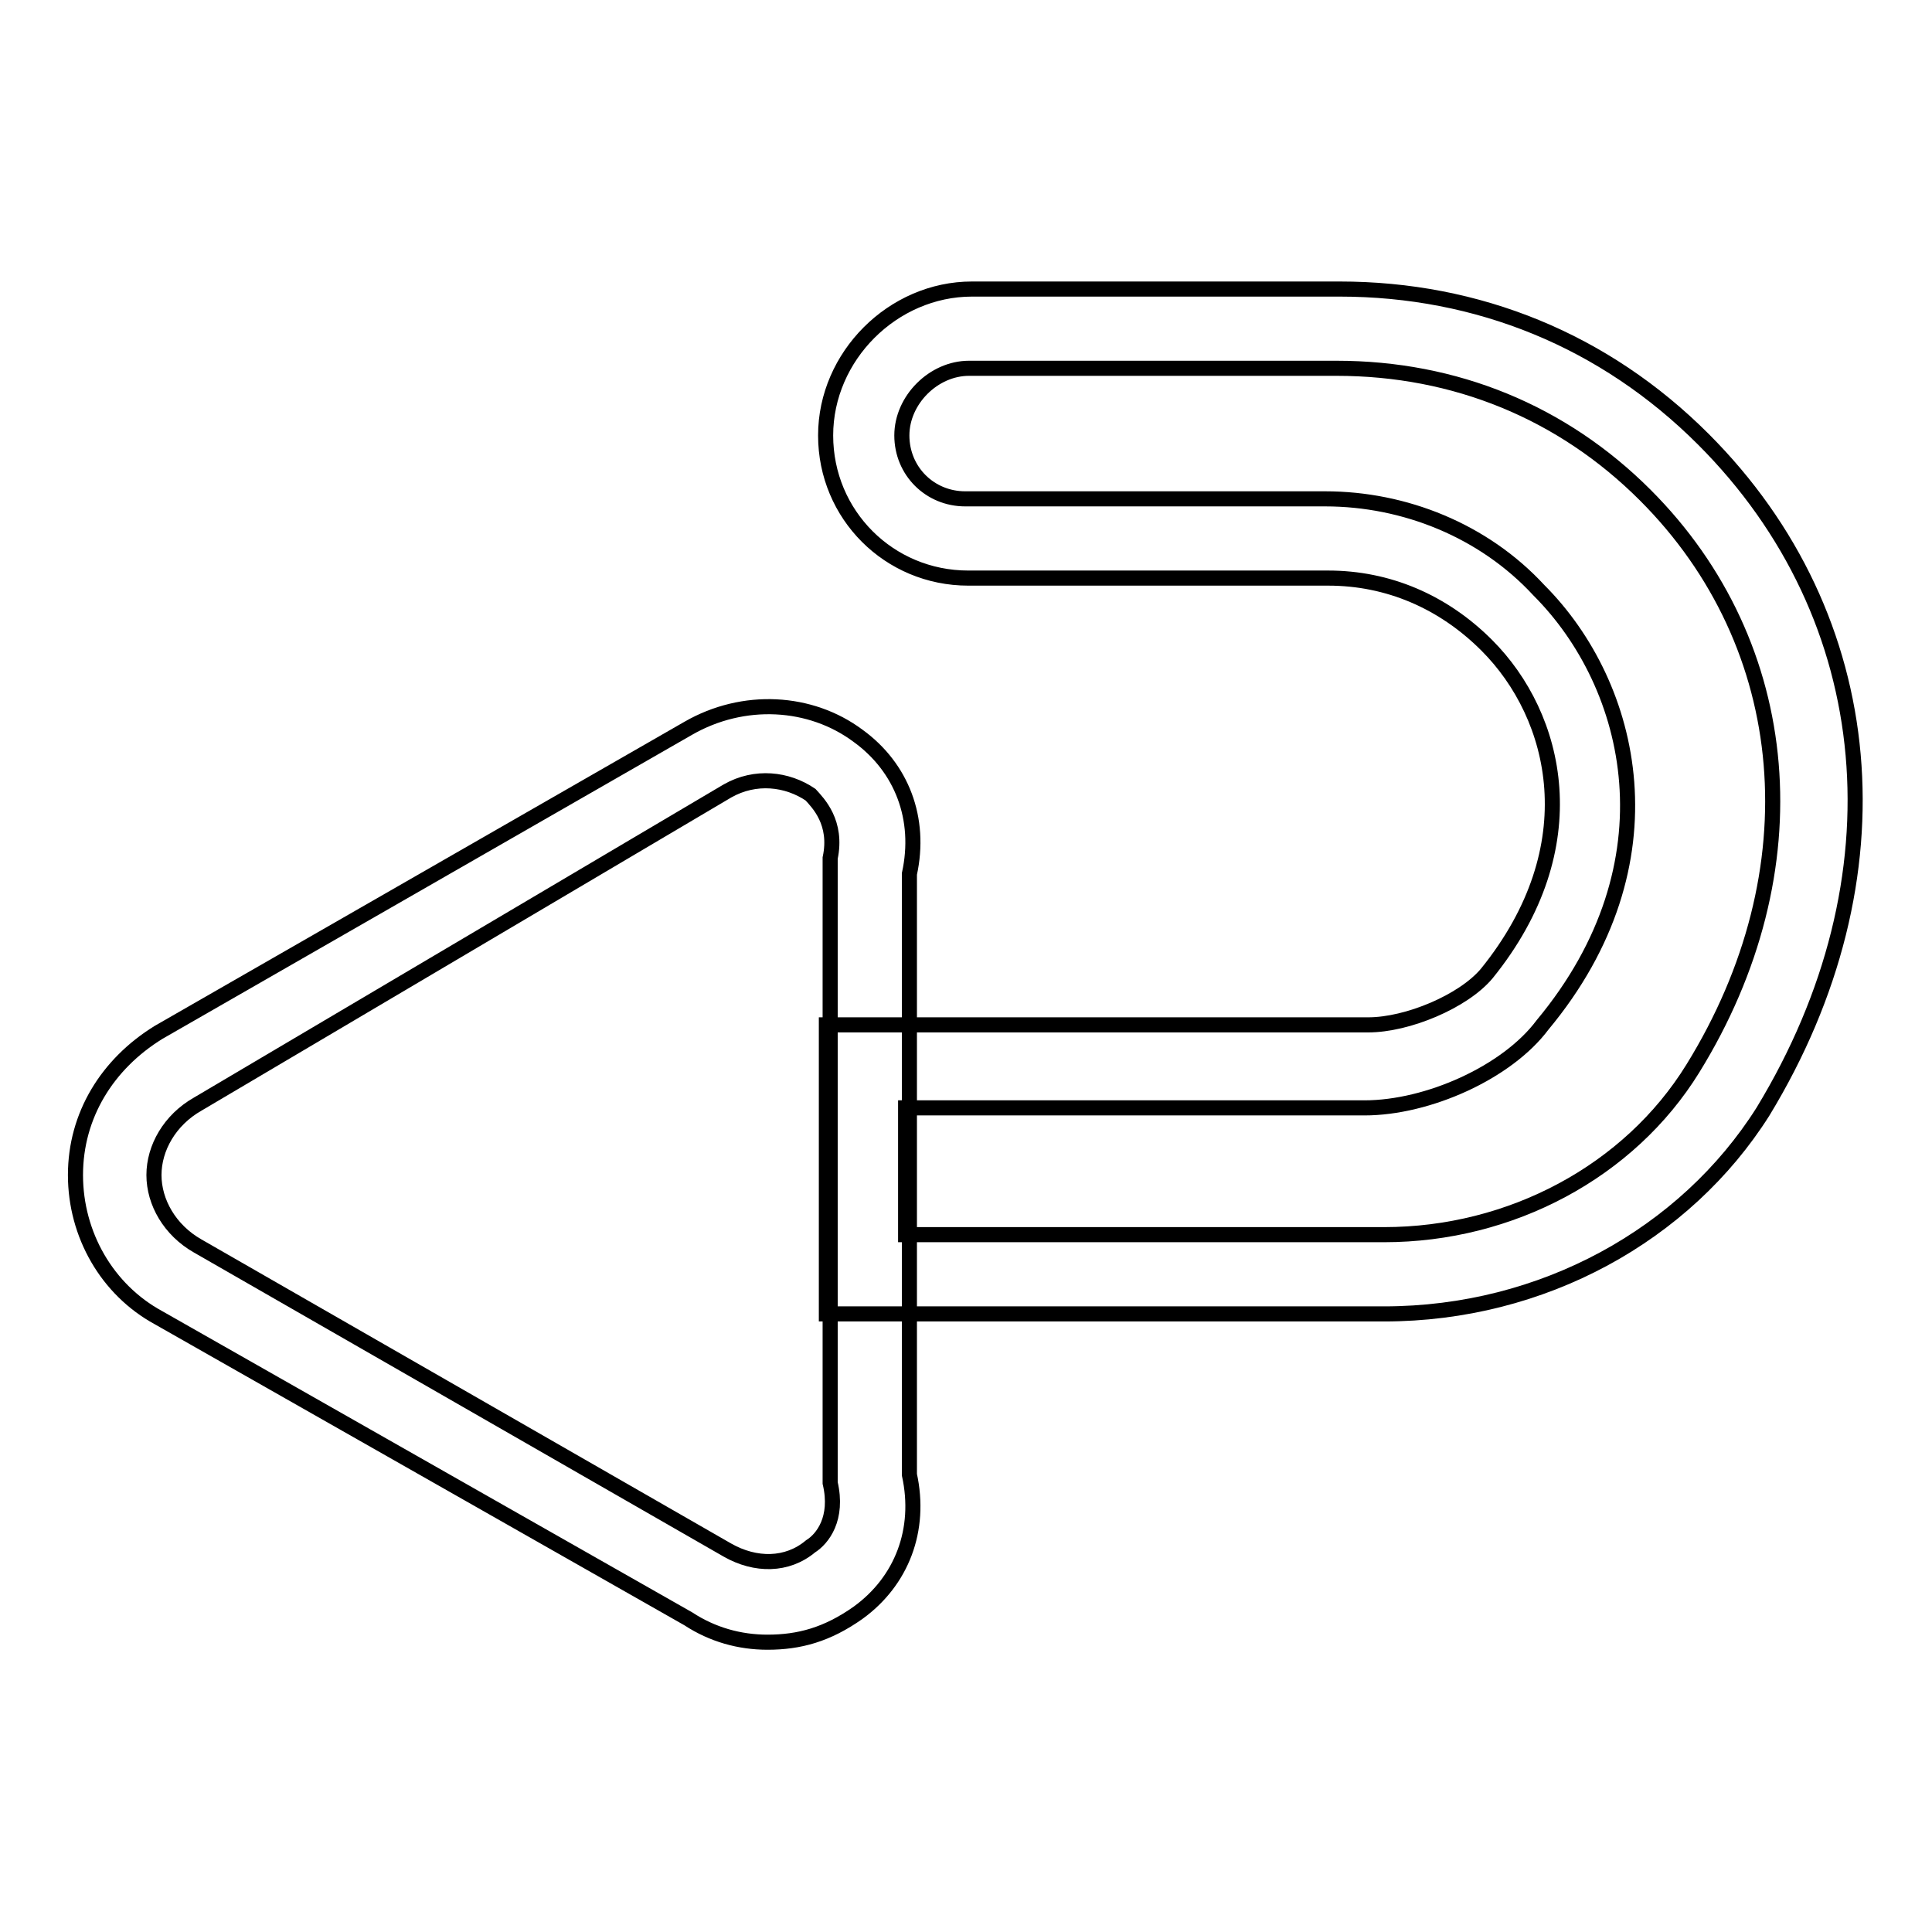
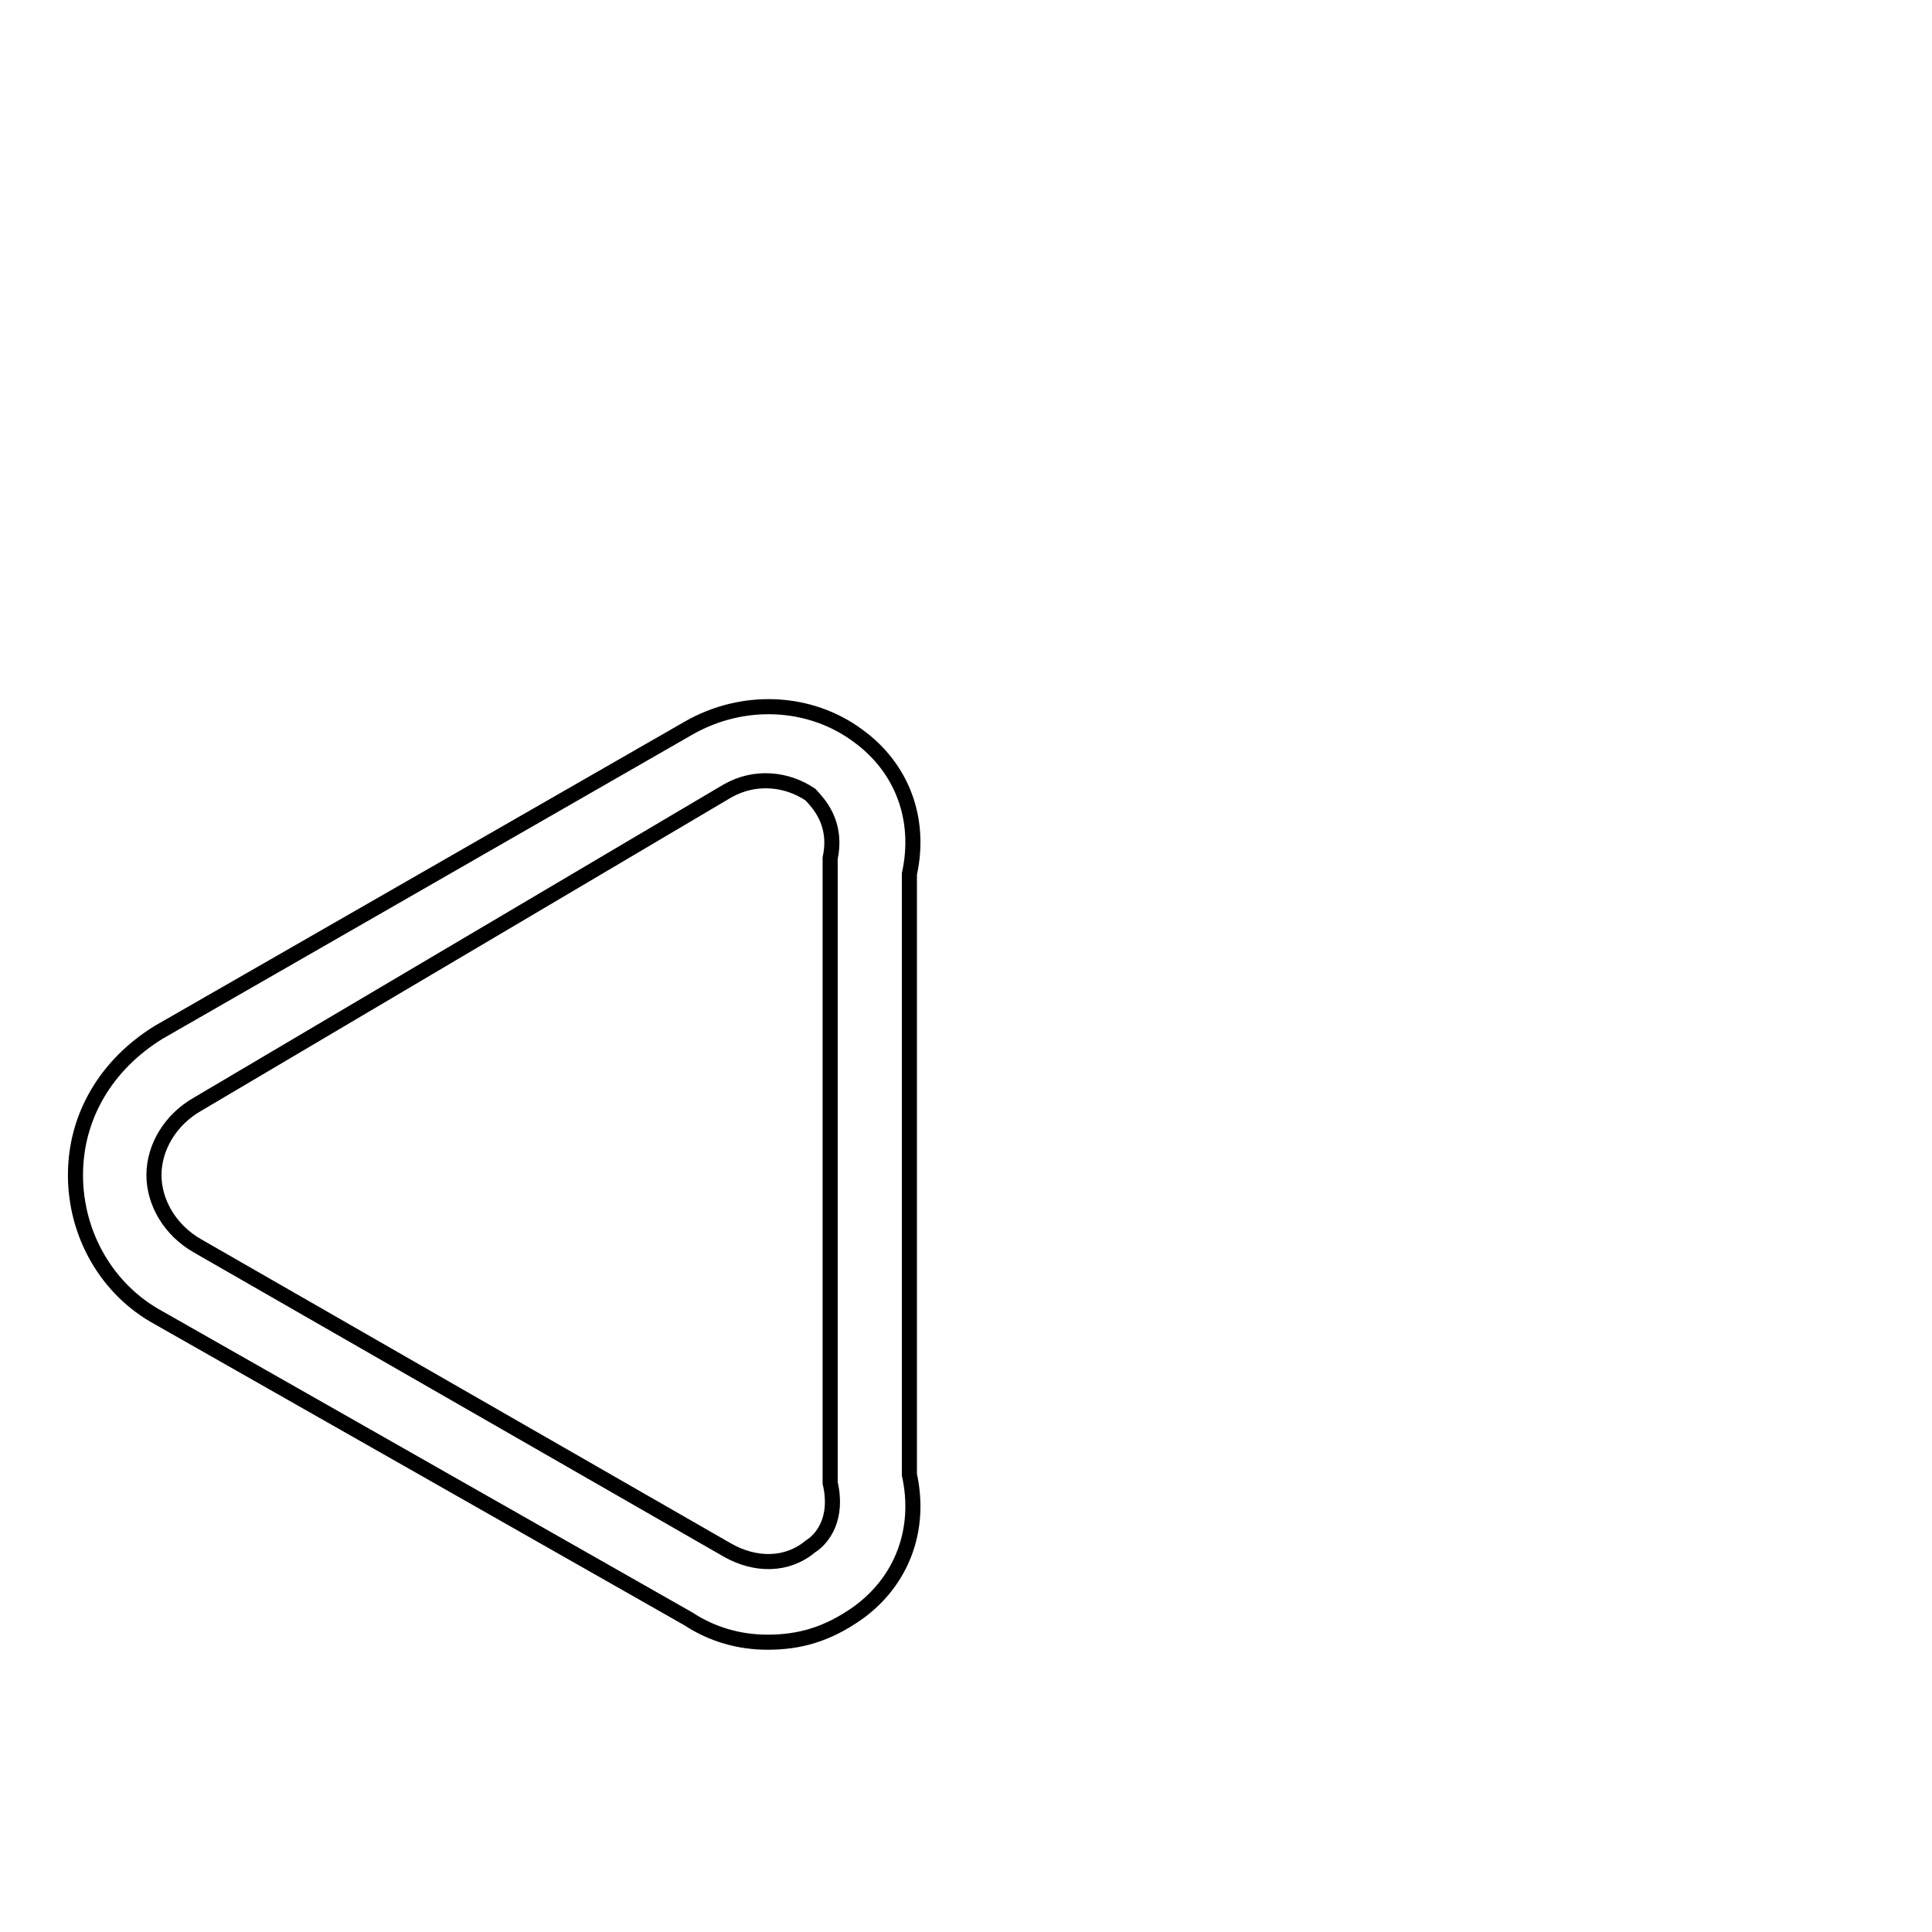
<svg xmlns="http://www.w3.org/2000/svg" version="1.1" x="0px" y="0px" viewBox="0 0 256 256" enable-background="new 0 0 256 256" xml:space="preserve">
  <g>
    <path stroke-width="2" fill-opacity="0" stroke="#000000" d="M101.7,217.6c-3.7,0-7.3-1-10.5-3.1L21,174.6c-6.8-3.7-11-11-11-18.9c0-7.9,4.2-14.7,11-18.9l70.2-40.3 c7.3-4.2,16.2-3.7,22.5,1c5.8,4.2,8.4,11,6.8,18.3v79.6c1.6,7.3-1,14.1-6.8,18.3C109.6,216.6,105.9,217.6,101.7,217.6L101.7,217.6z  M26.2,146.3c-3.7,2.1-5.8,5.8-5.8,9.4s2.1,7.3,5.8,9.4l70.2,40.3c3.7,2.1,7.9,2.1,11-0.5c1.6-1,3.7-3.7,2.6-8.4v-82.8 c1-4.7-1.6-7.3-2.6-8.4c-3.1-2.1-7.3-2.6-11-0.5L26.2,146.3z" />
-     <path stroke-width="2" fill-opacity="0" stroke="#000000" d="M183.4,174.1h-73.9v-38.3h71.8c5.2,0,12.6-3.1,15.7-6.8c13.6-16.8,9.4-34.1,0-43.5 c-5.8-5.8-13.1-8.9-21-8.9h-47.7c-10.5,0-18.9-8.4-18.9-18.9s8.9-19.4,19.4-19.4h48.7c18.3,0,35.1,6.8,48.2,19.9 c23.6,23.6,26.7,58.2,7.9,89.1C223.3,163.6,204.4,174.1,183.4,174.1L183.4,174.1z M120,163.6h63.4c16.8,0,32.5-8.4,40.9-22 c16.2-26.2,13.6-56.1-6.3-76c-11-11-25.2-16.8-40.9-16.8h-48.7c-4.7,0-8.9,4.2-8.9,8.9s3.7,8.4,8.4,8.4h47.7 c10.5,0,21,4.2,28.3,12.1c12.6,12.6,18.3,36.2,0.5,57.6c-4.7,6.3-15.2,11-23.6,11H120V163.6z" />
  </g>
</svg>